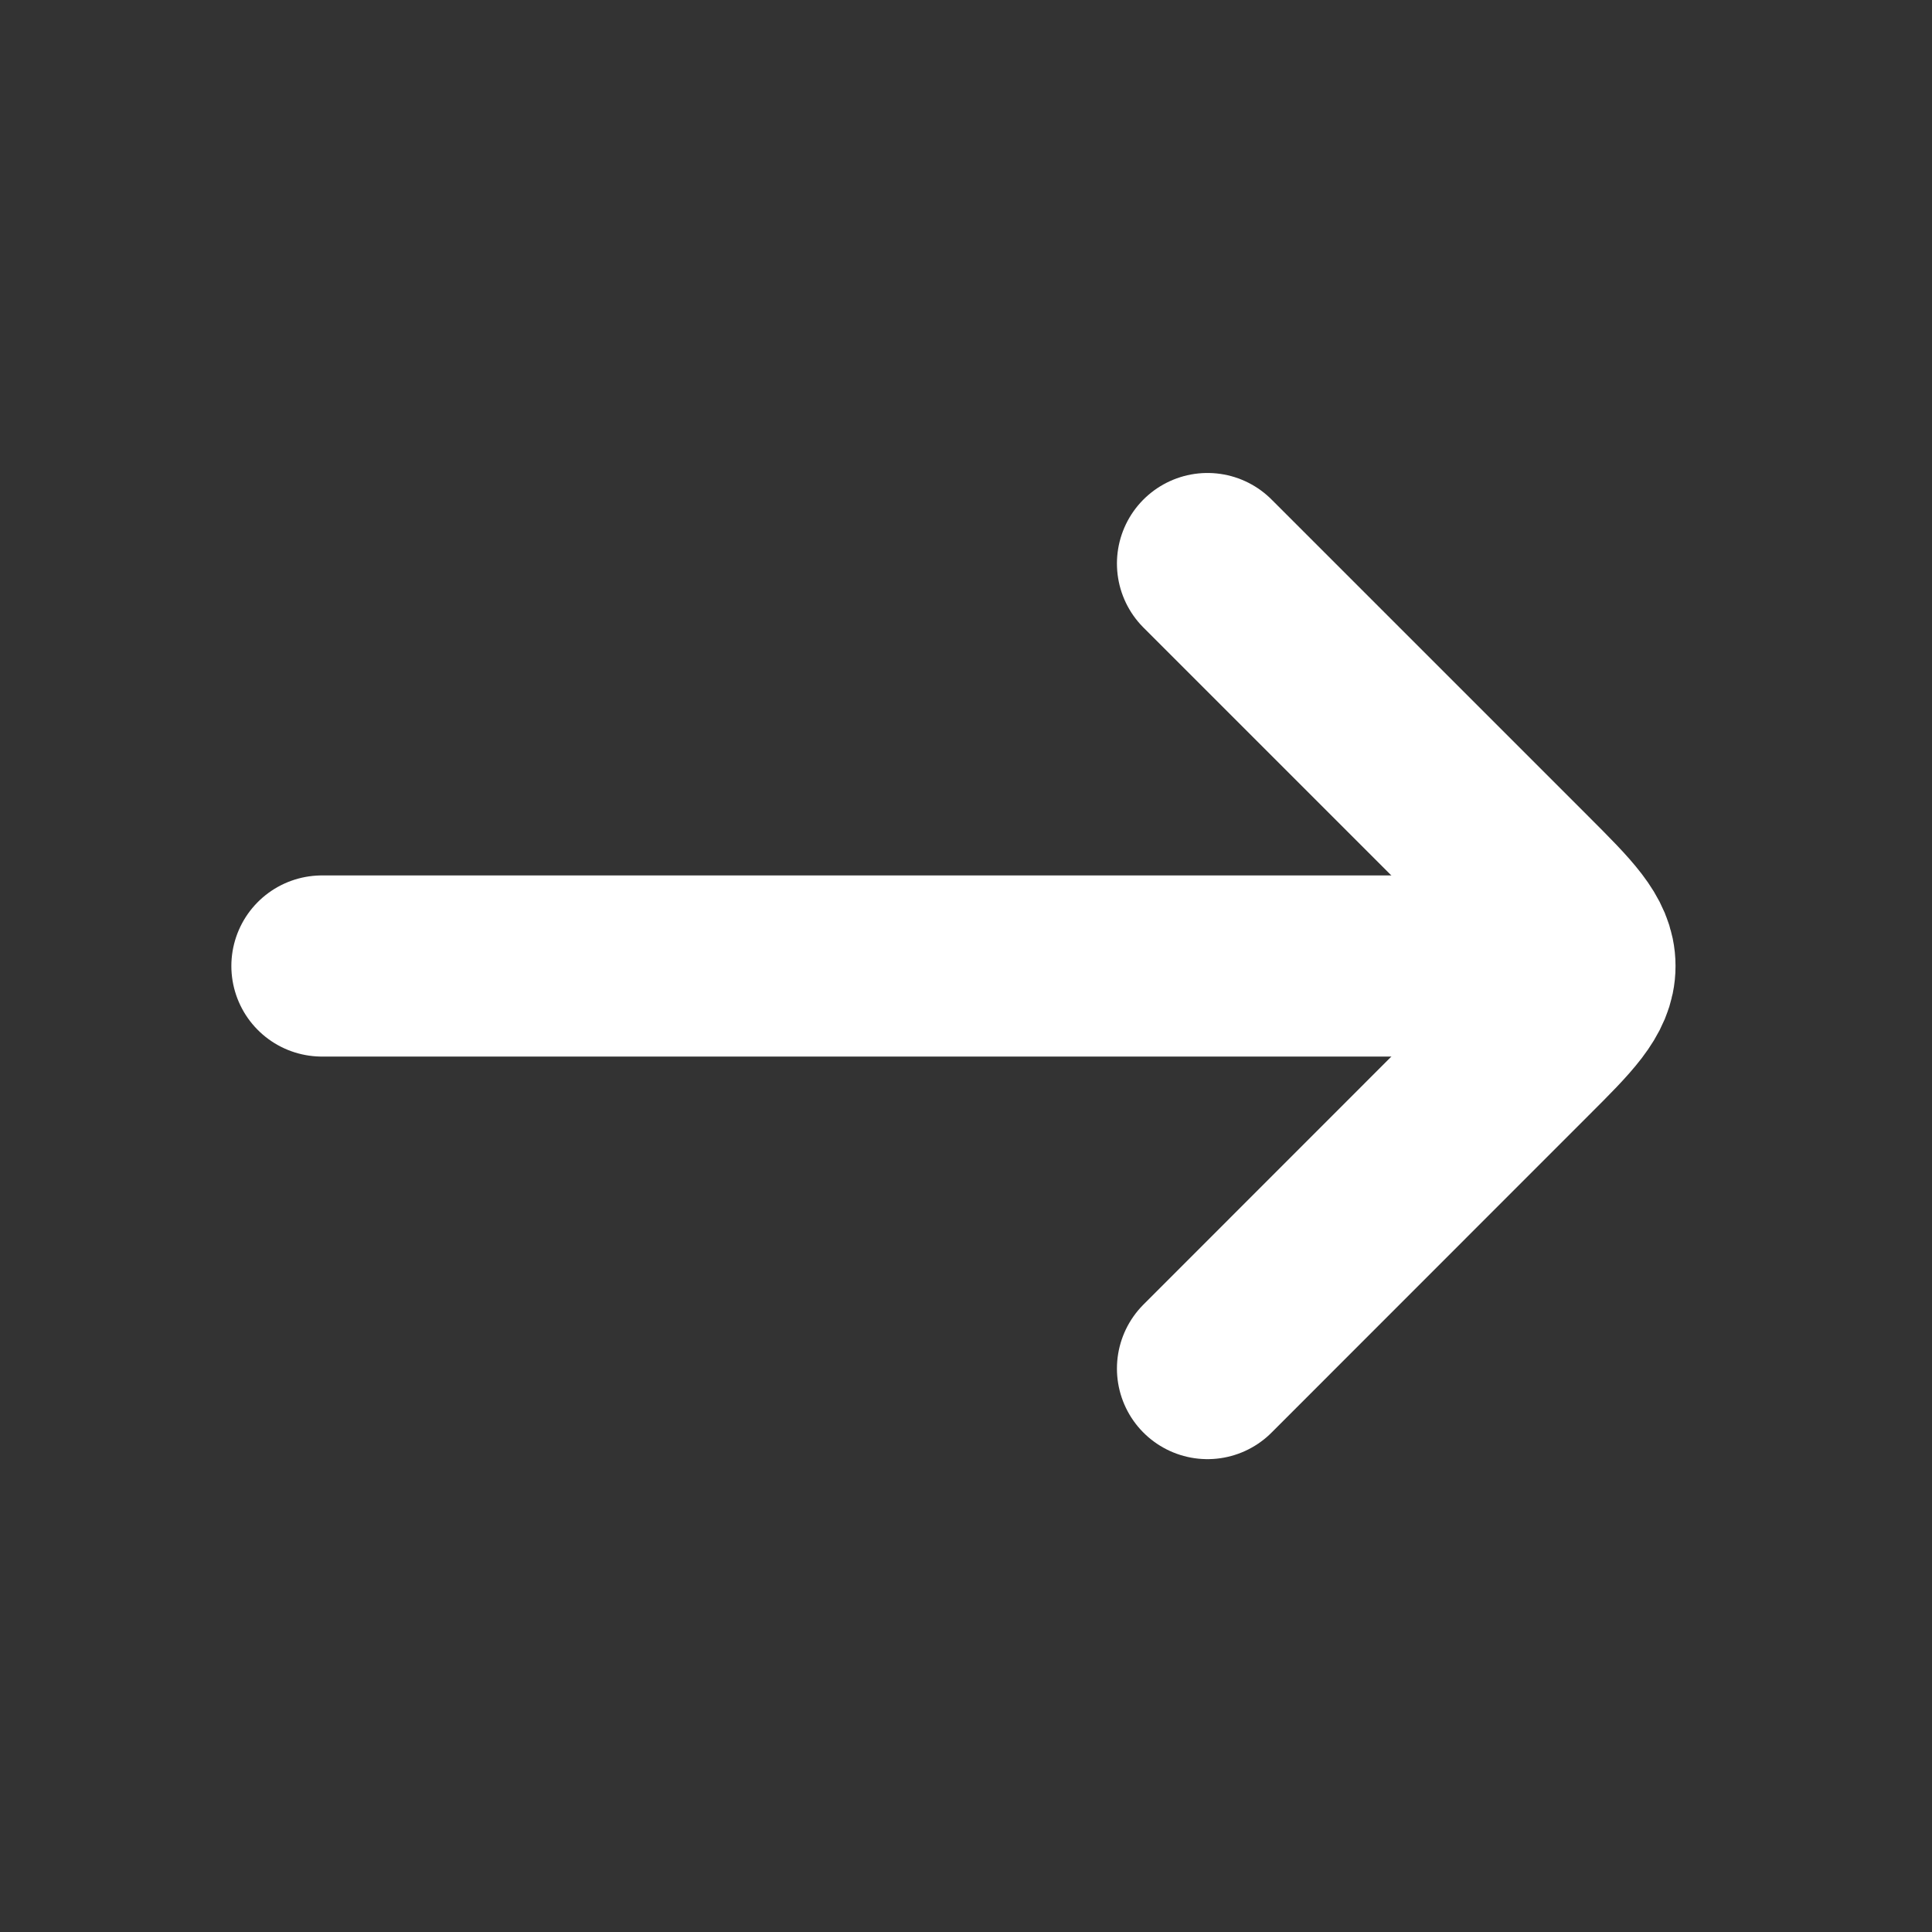
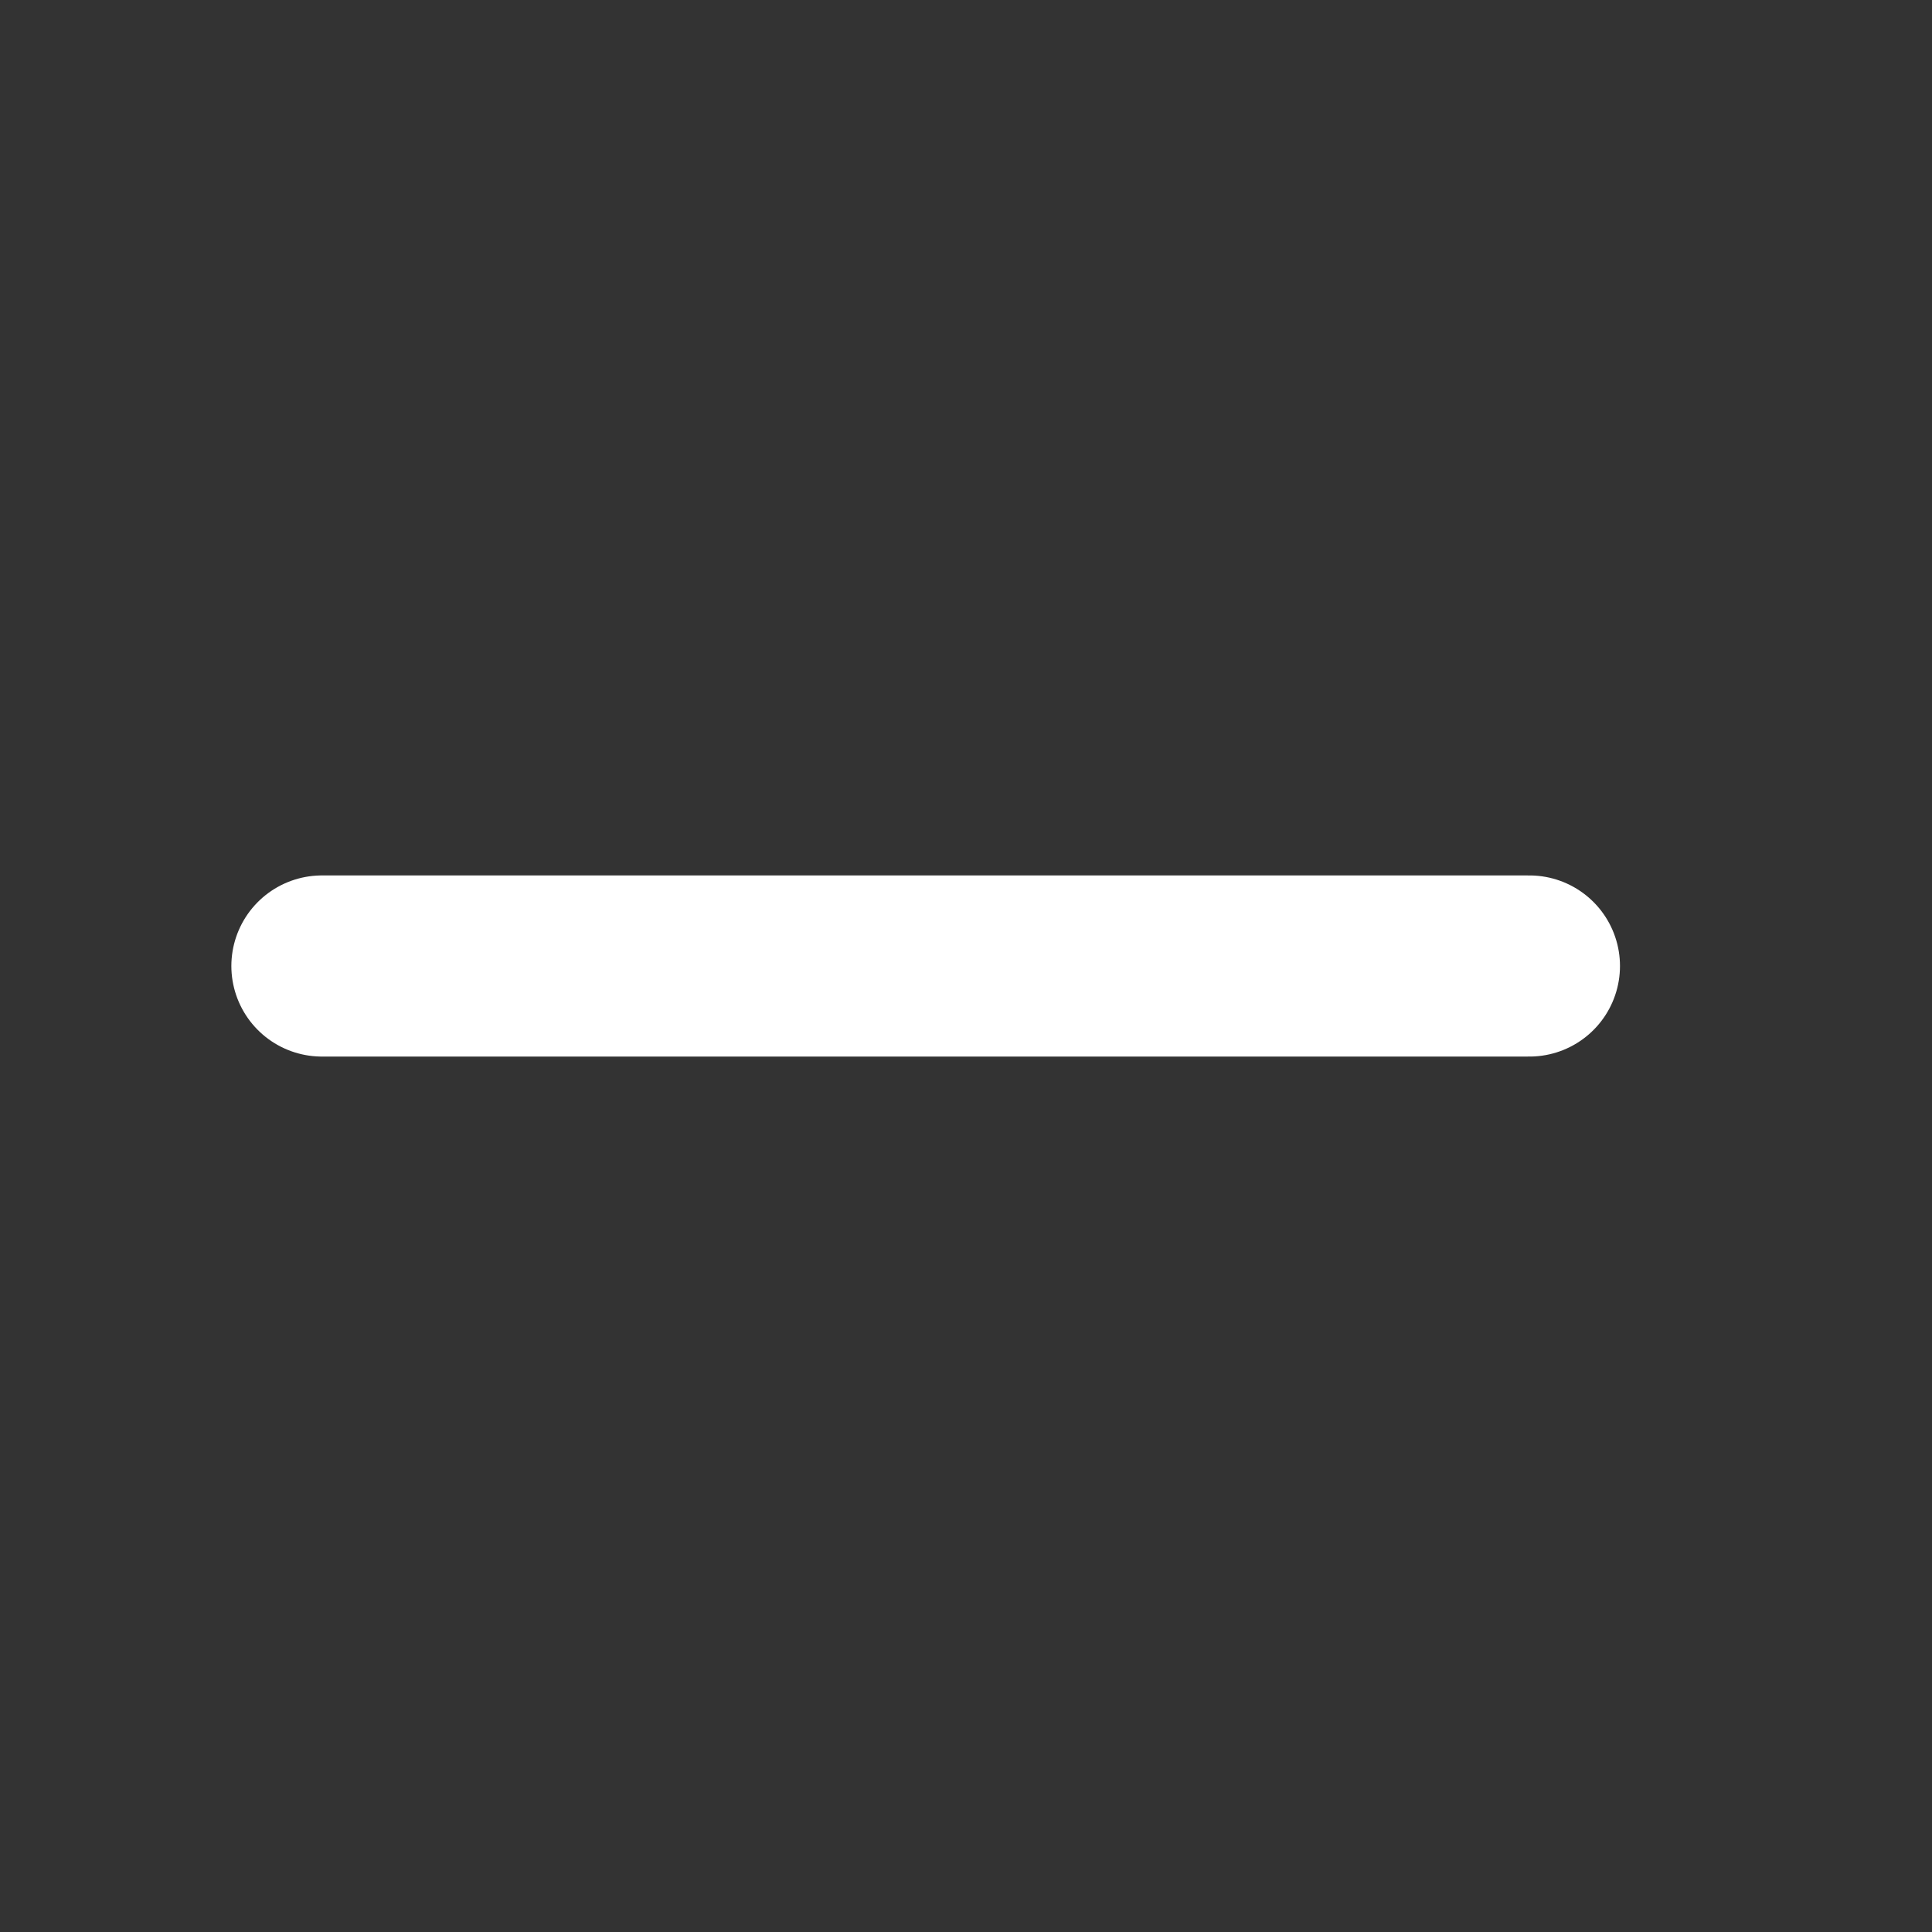
<svg xmlns="http://www.w3.org/2000/svg" width="16" height="16" viewBox="0 0 16 16" fill="none">
  <rect x="0" y="0" width="16" height="16" fill="#333333" stroke="none" />
  <path d="M12.666 8H2.666" stroke="white" stroke-width="1.5" stroke-linecap="round" stroke-linejoin="round" />
-   <path d="M10 4.667L12.626 7.293C12.96 7.627 13.126 7.793 13.126 8C13.126 8.207 12.96 8.374 12.626 8.707L10 11.334" stroke="white" stroke-width="1.5" stroke-linecap="round" stroke-linejoin="round" />
</svg>